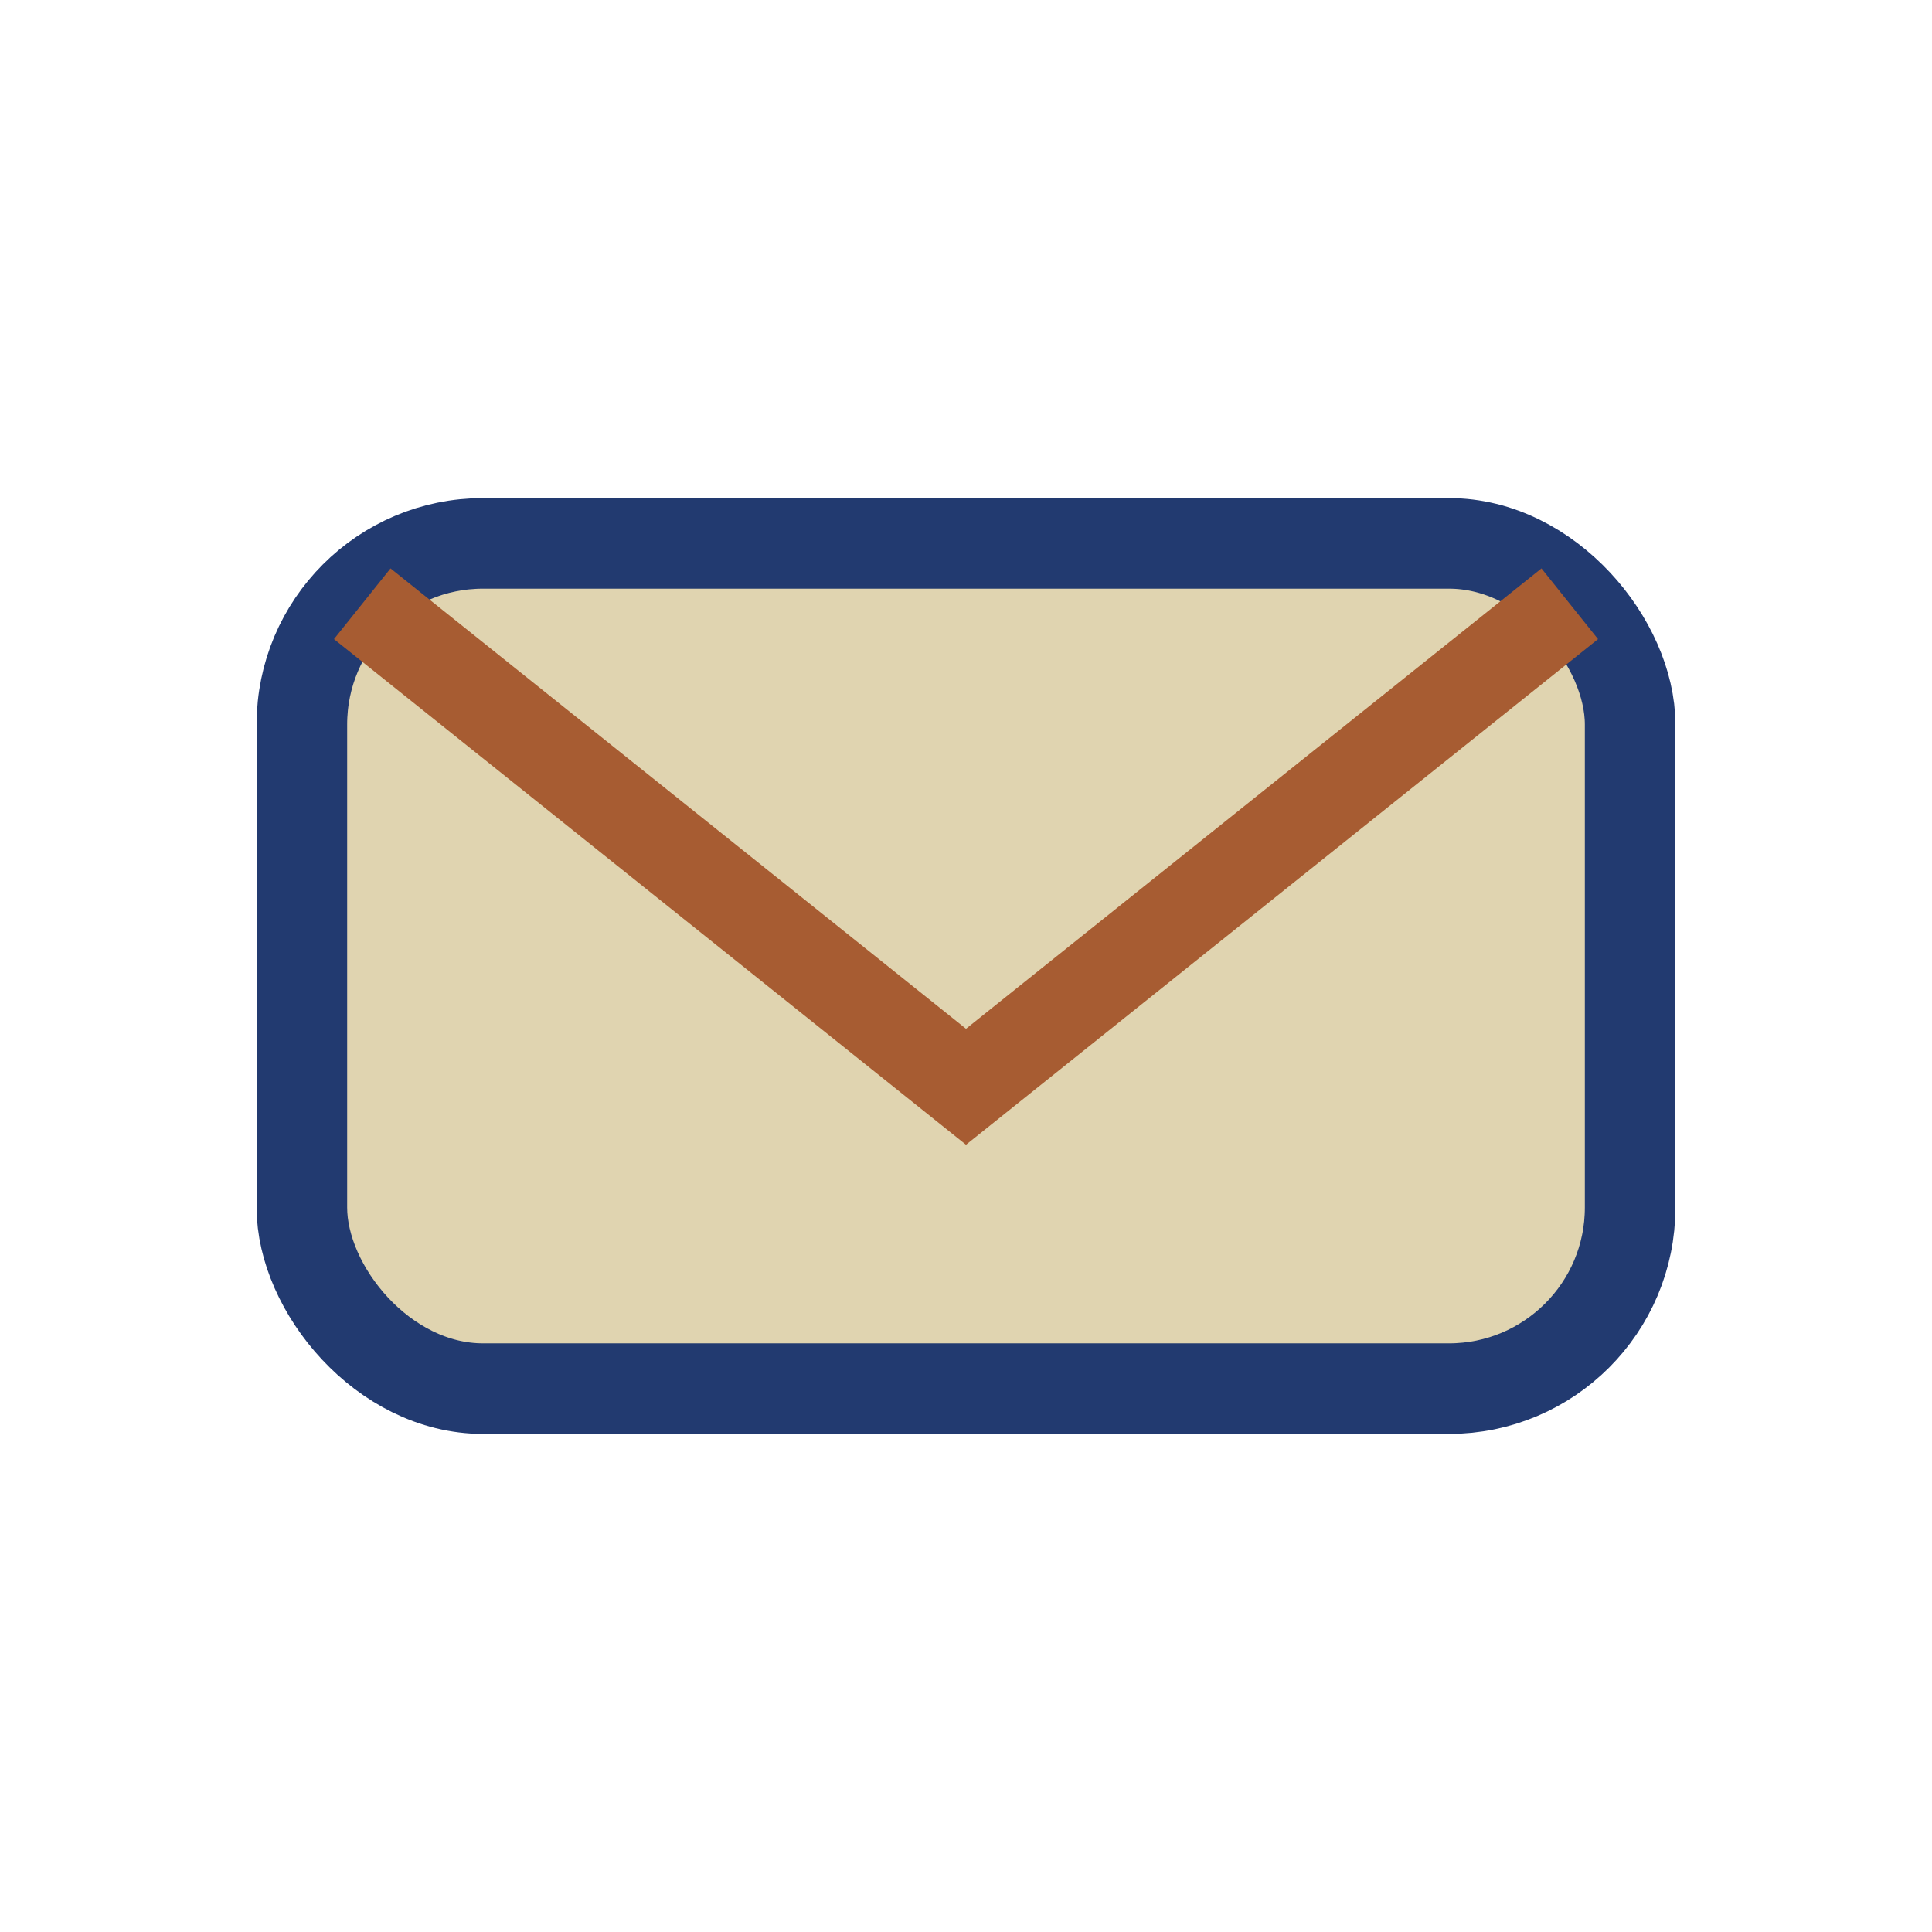
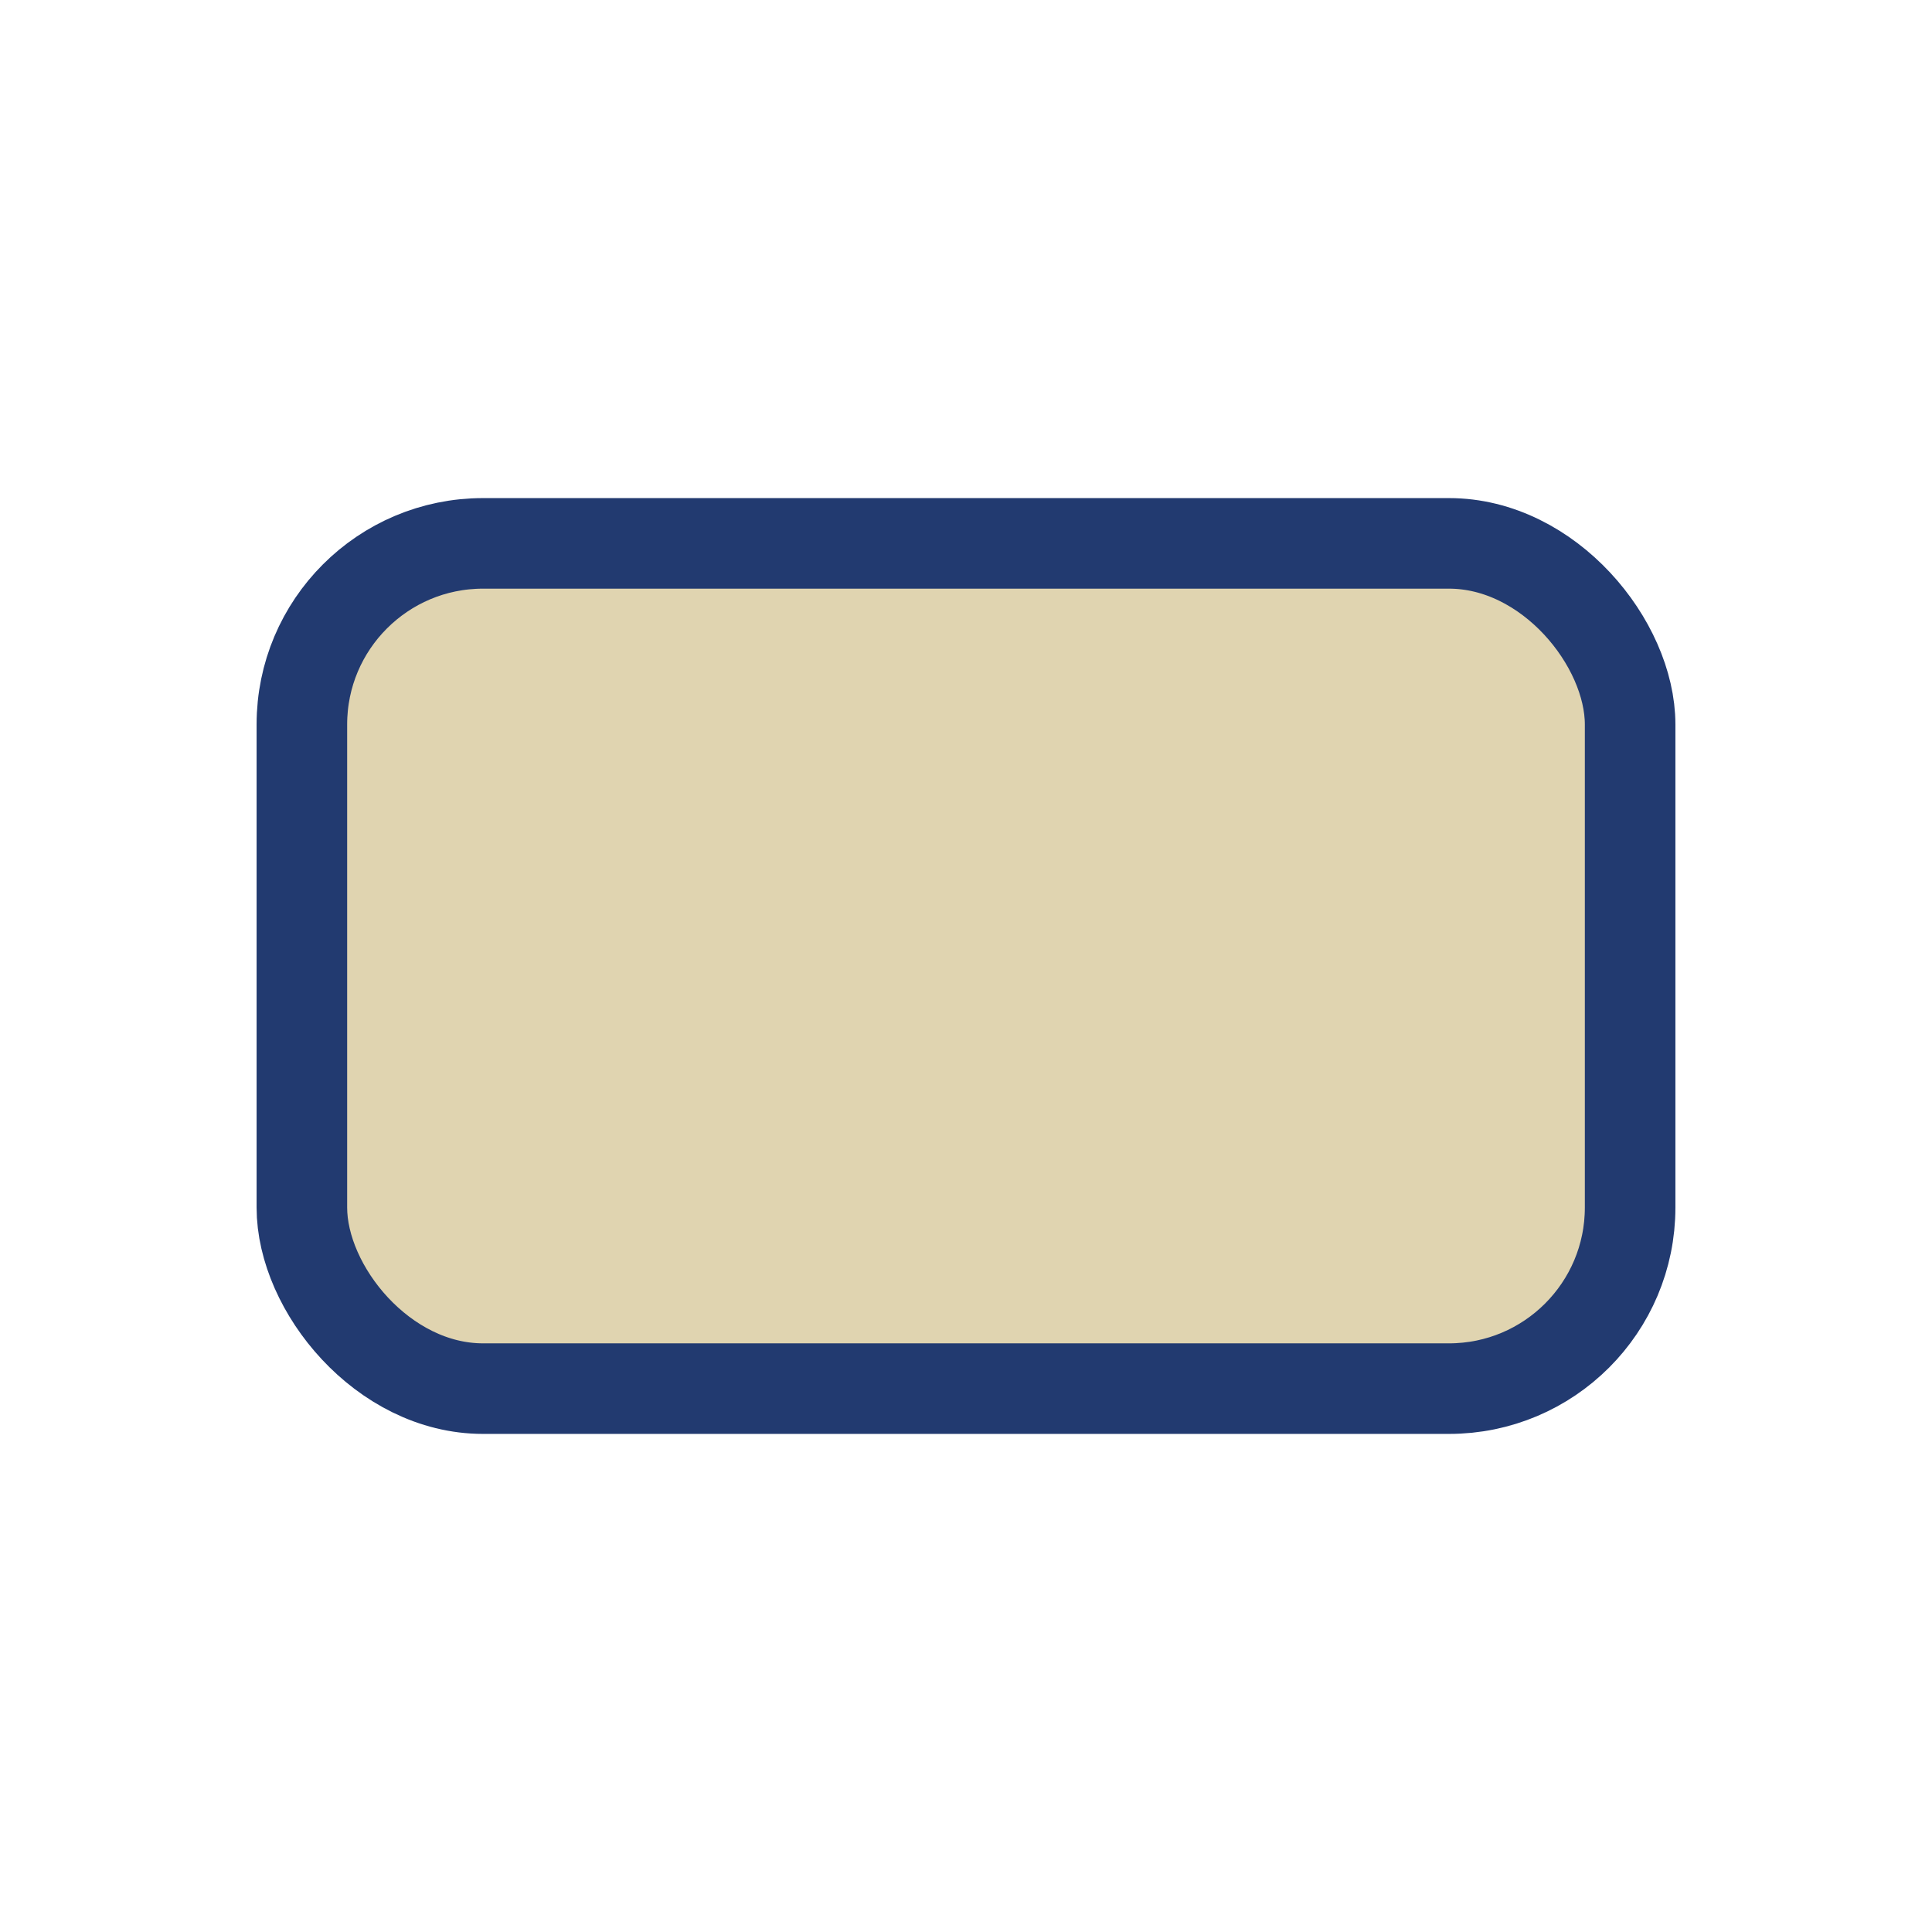
<svg xmlns="http://www.w3.org/2000/svg" width="32" height="32" viewBox="0 0 32 32">
  <rect x="5" y="9" width="22" height="14" rx="3" fill="#E0D4B0" stroke="#223A70" stroke-width="1.5" />
-   <path d="M6 10l10 8 10-8" fill="none" stroke="#A75C32" stroke-width="1.5" />
</svg>